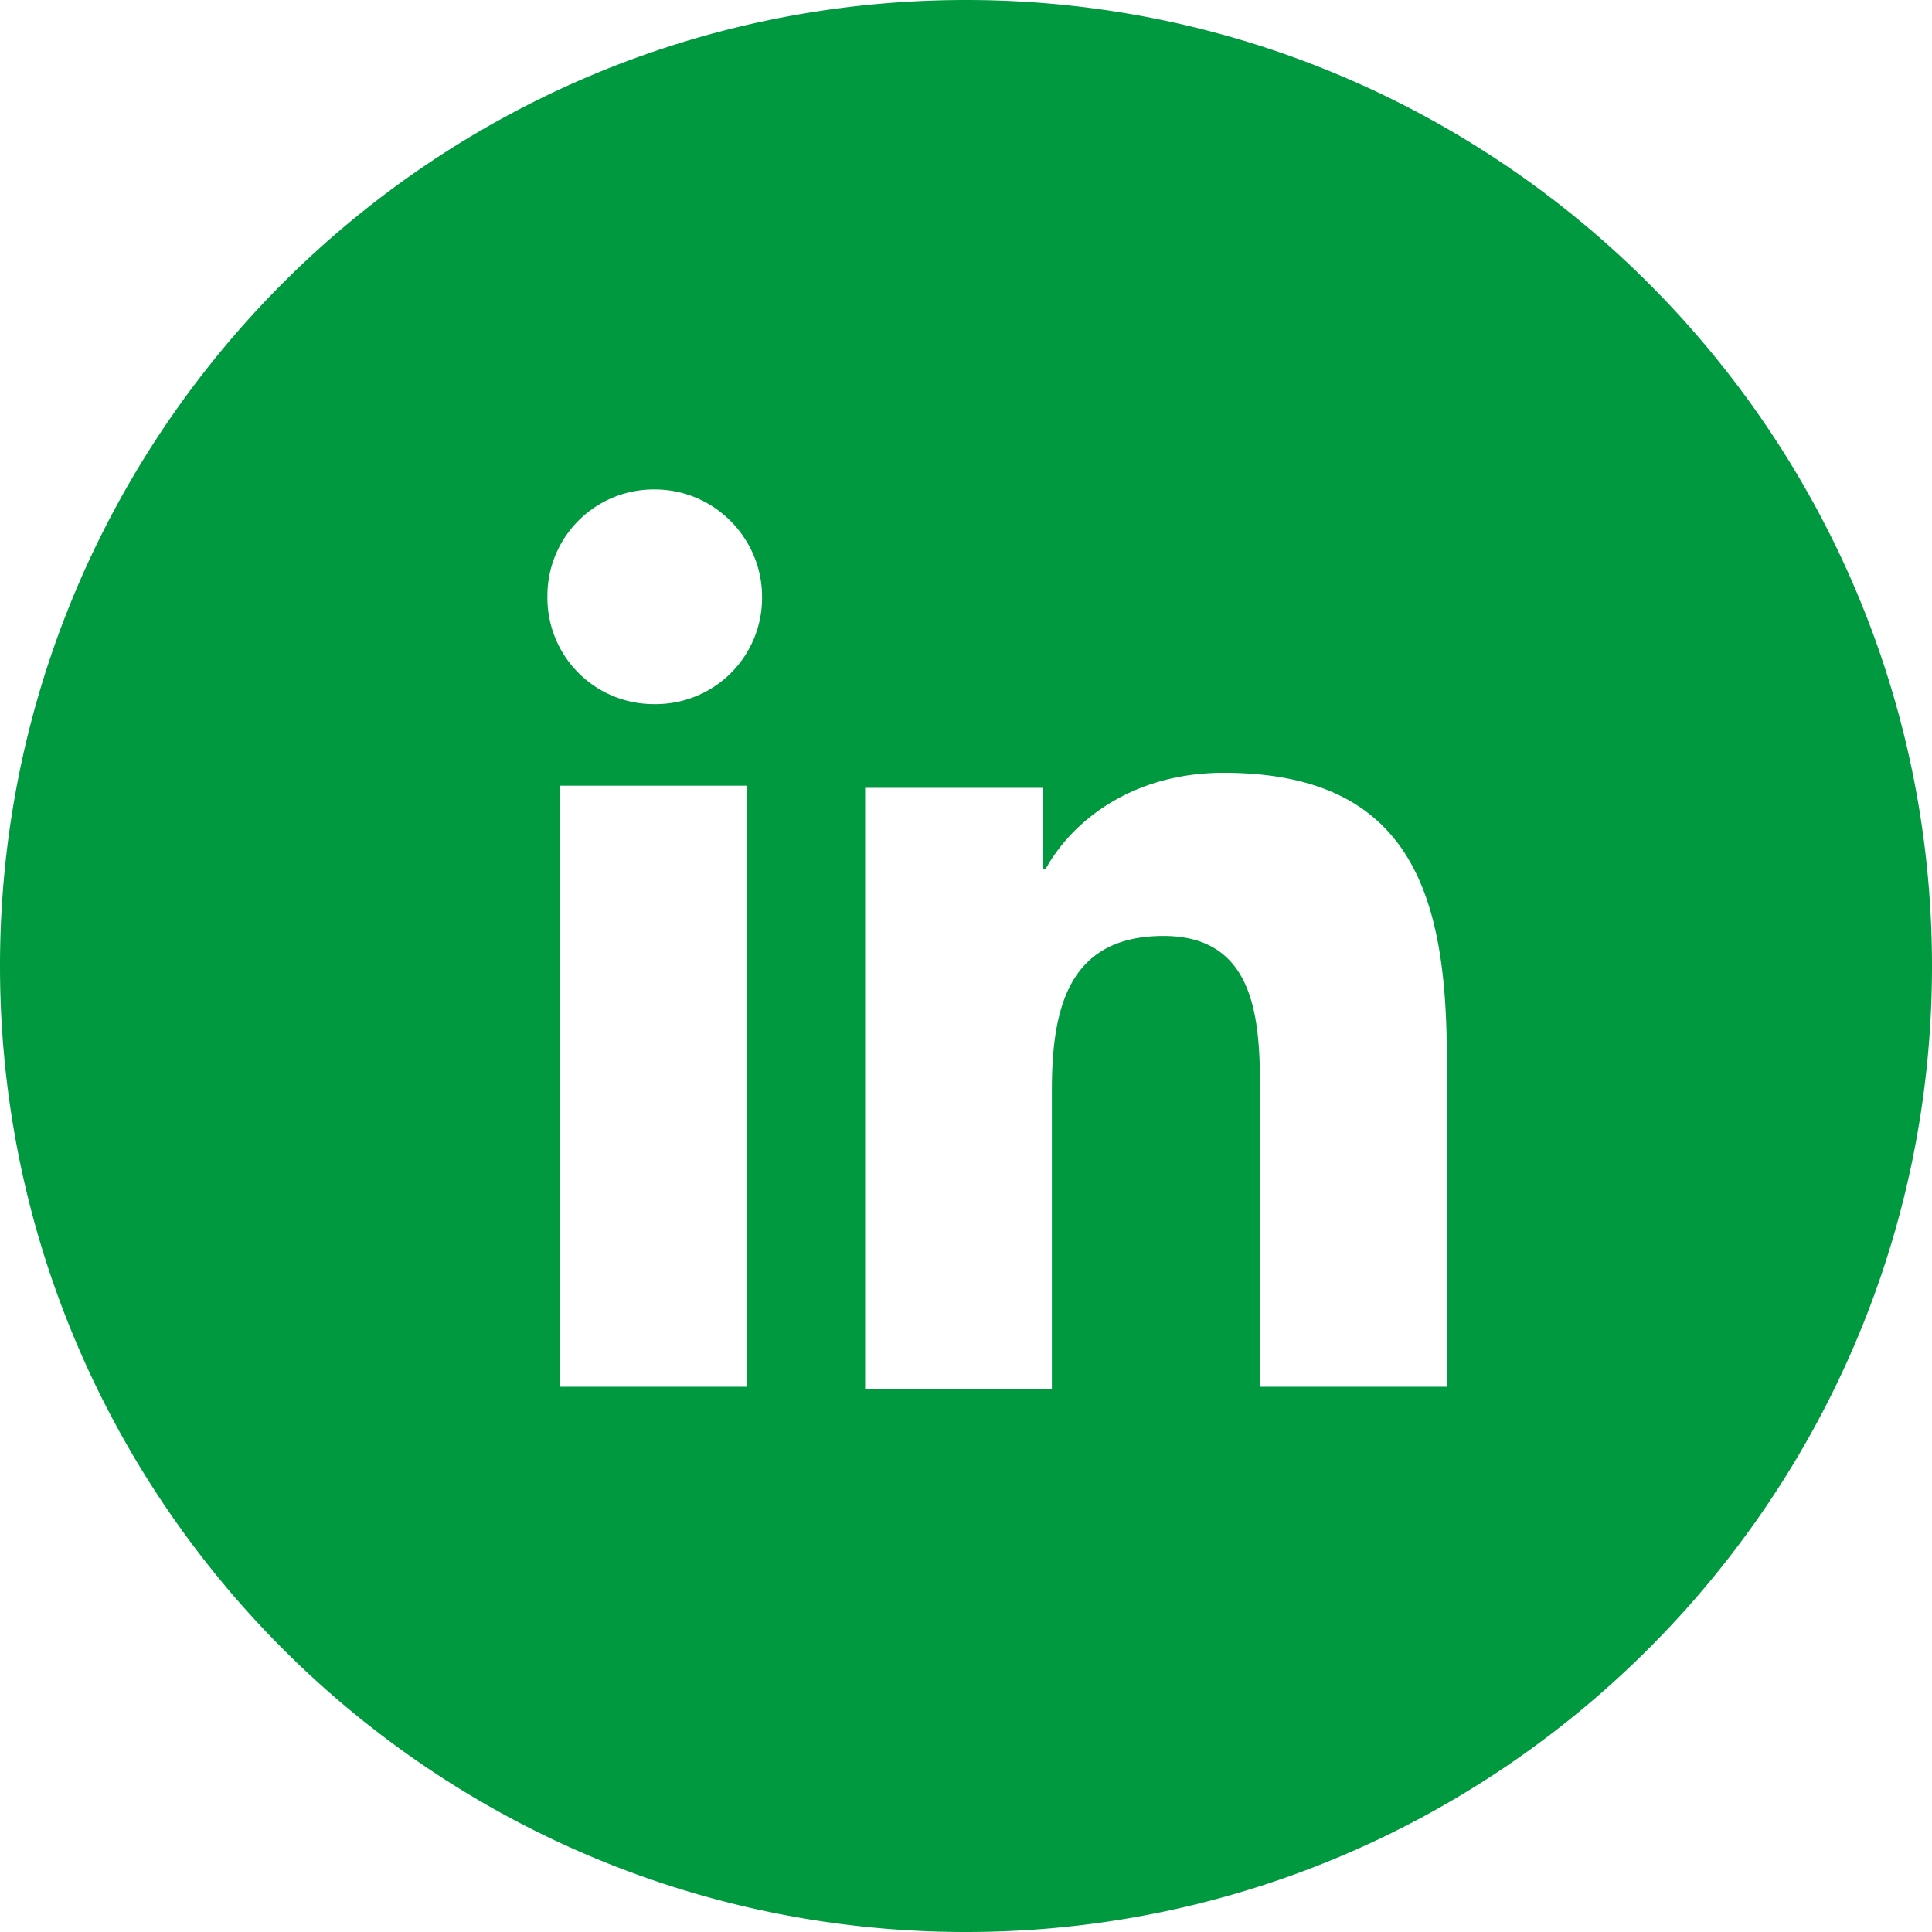
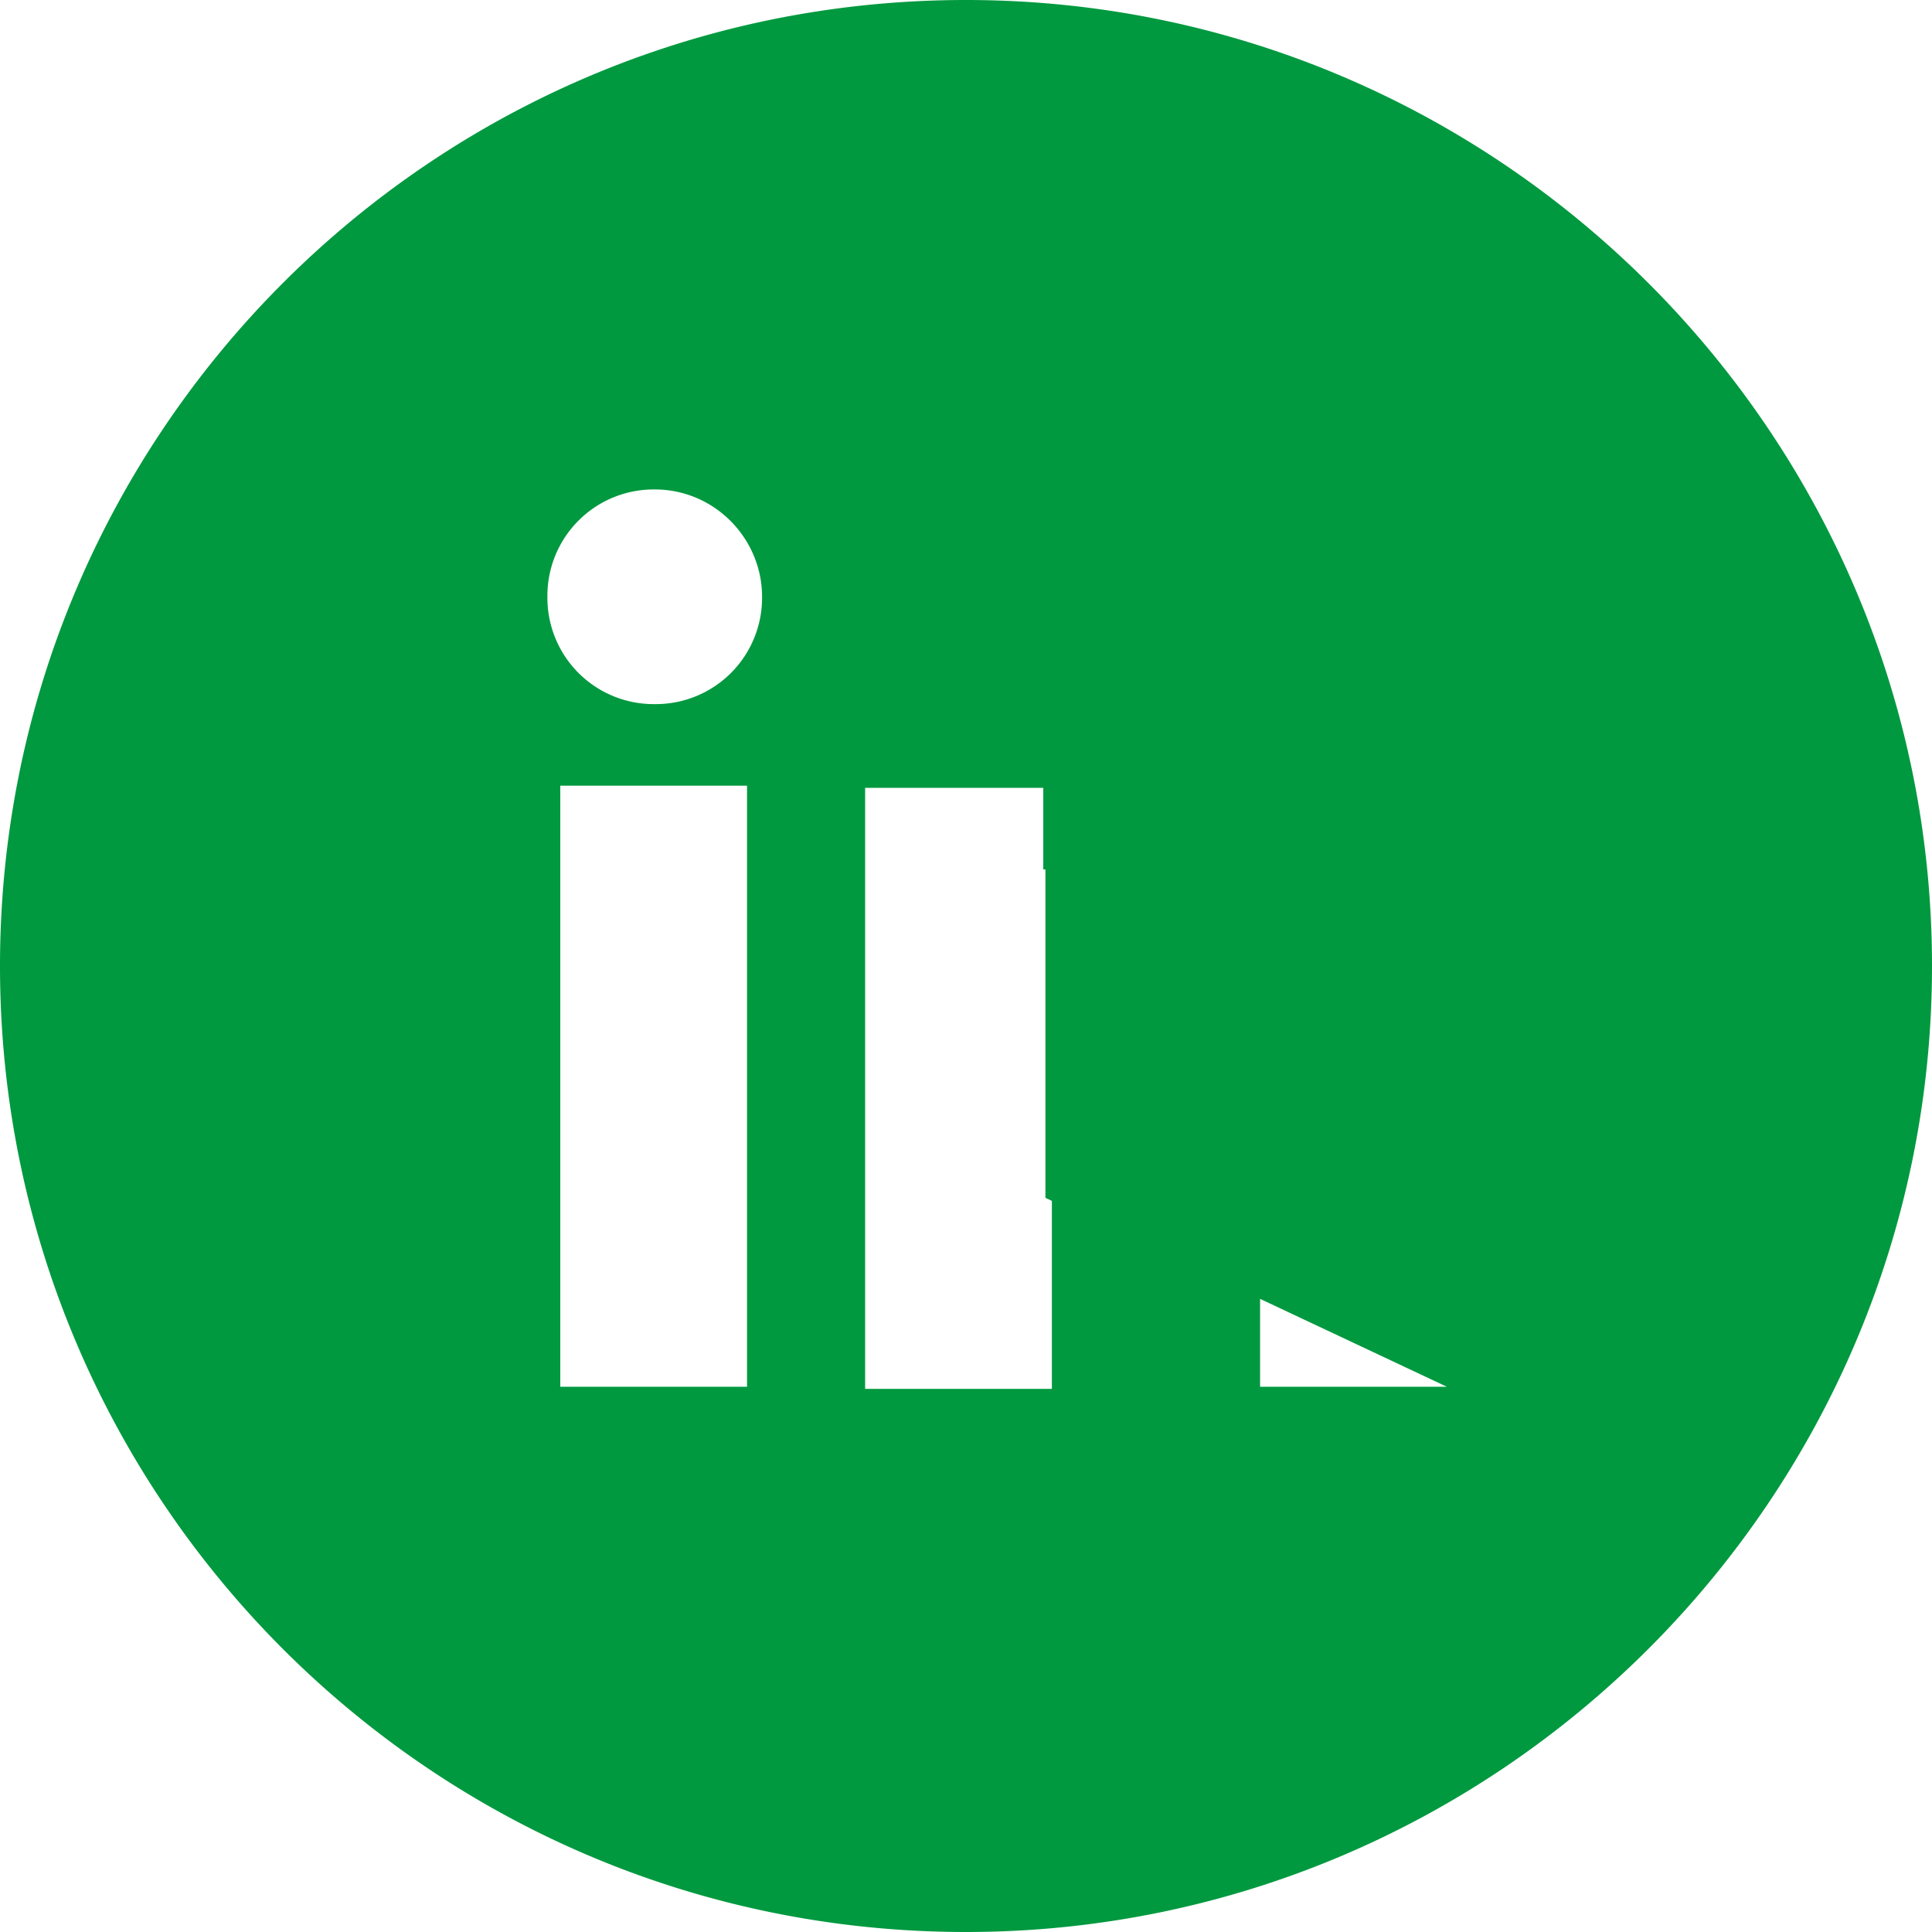
<svg xmlns="http://www.w3.org/2000/svg" width="74" height="74" fill="none">
-   <path d="M37 0C16.527 0 0 16.609 0 37s16.527 37 37 37c20.391 0 37-16.609 37-37S57.391 0 37 0zm-8.387 53.116H21.46V30.093h7.153v23.023zm-3.535-26.147a4.071 4.071 0 01-4.111-4.111 4.071 4.071 0 014.11-4.111c2.303 0 4.112 1.89 4.112 4.11a4.071 4.071 0 01-4.111 4.112zm30.34 26.147h-7.154V41.933c0-2.713-.082-6.084-3.7-6.084-3.7 0-4.275 2.878-4.275 5.92v11.429h-7.153V30.176h6.824V33.3h.082c.987-1.809 3.29-3.7 6.825-3.7 7.235 0 8.55 4.769 8.55 10.936v12.58z" fill="#00993F" />
+   <path d="M37 0C16.527 0 0 16.609 0 37s16.527 37 37 37c20.391 0 37-16.609 37-37S57.391 0 37 0zm-8.387 53.116H21.46V30.093h7.153v23.023zm-3.535-26.147a4.071 4.071 0 01-4.111-4.111 4.071 4.071 0 014.11-4.111c2.303 0 4.112 1.89 4.112 4.11a4.071 4.071 0 01-4.111 4.112zm30.34 26.147h-7.154V41.933c0-2.713-.082-6.084-3.7-6.084-3.7 0-4.275 2.878-4.275 5.92v11.429h-7.153V30.176h6.824V33.3h.082v12.58z" fill="#00993F" />
</svg>